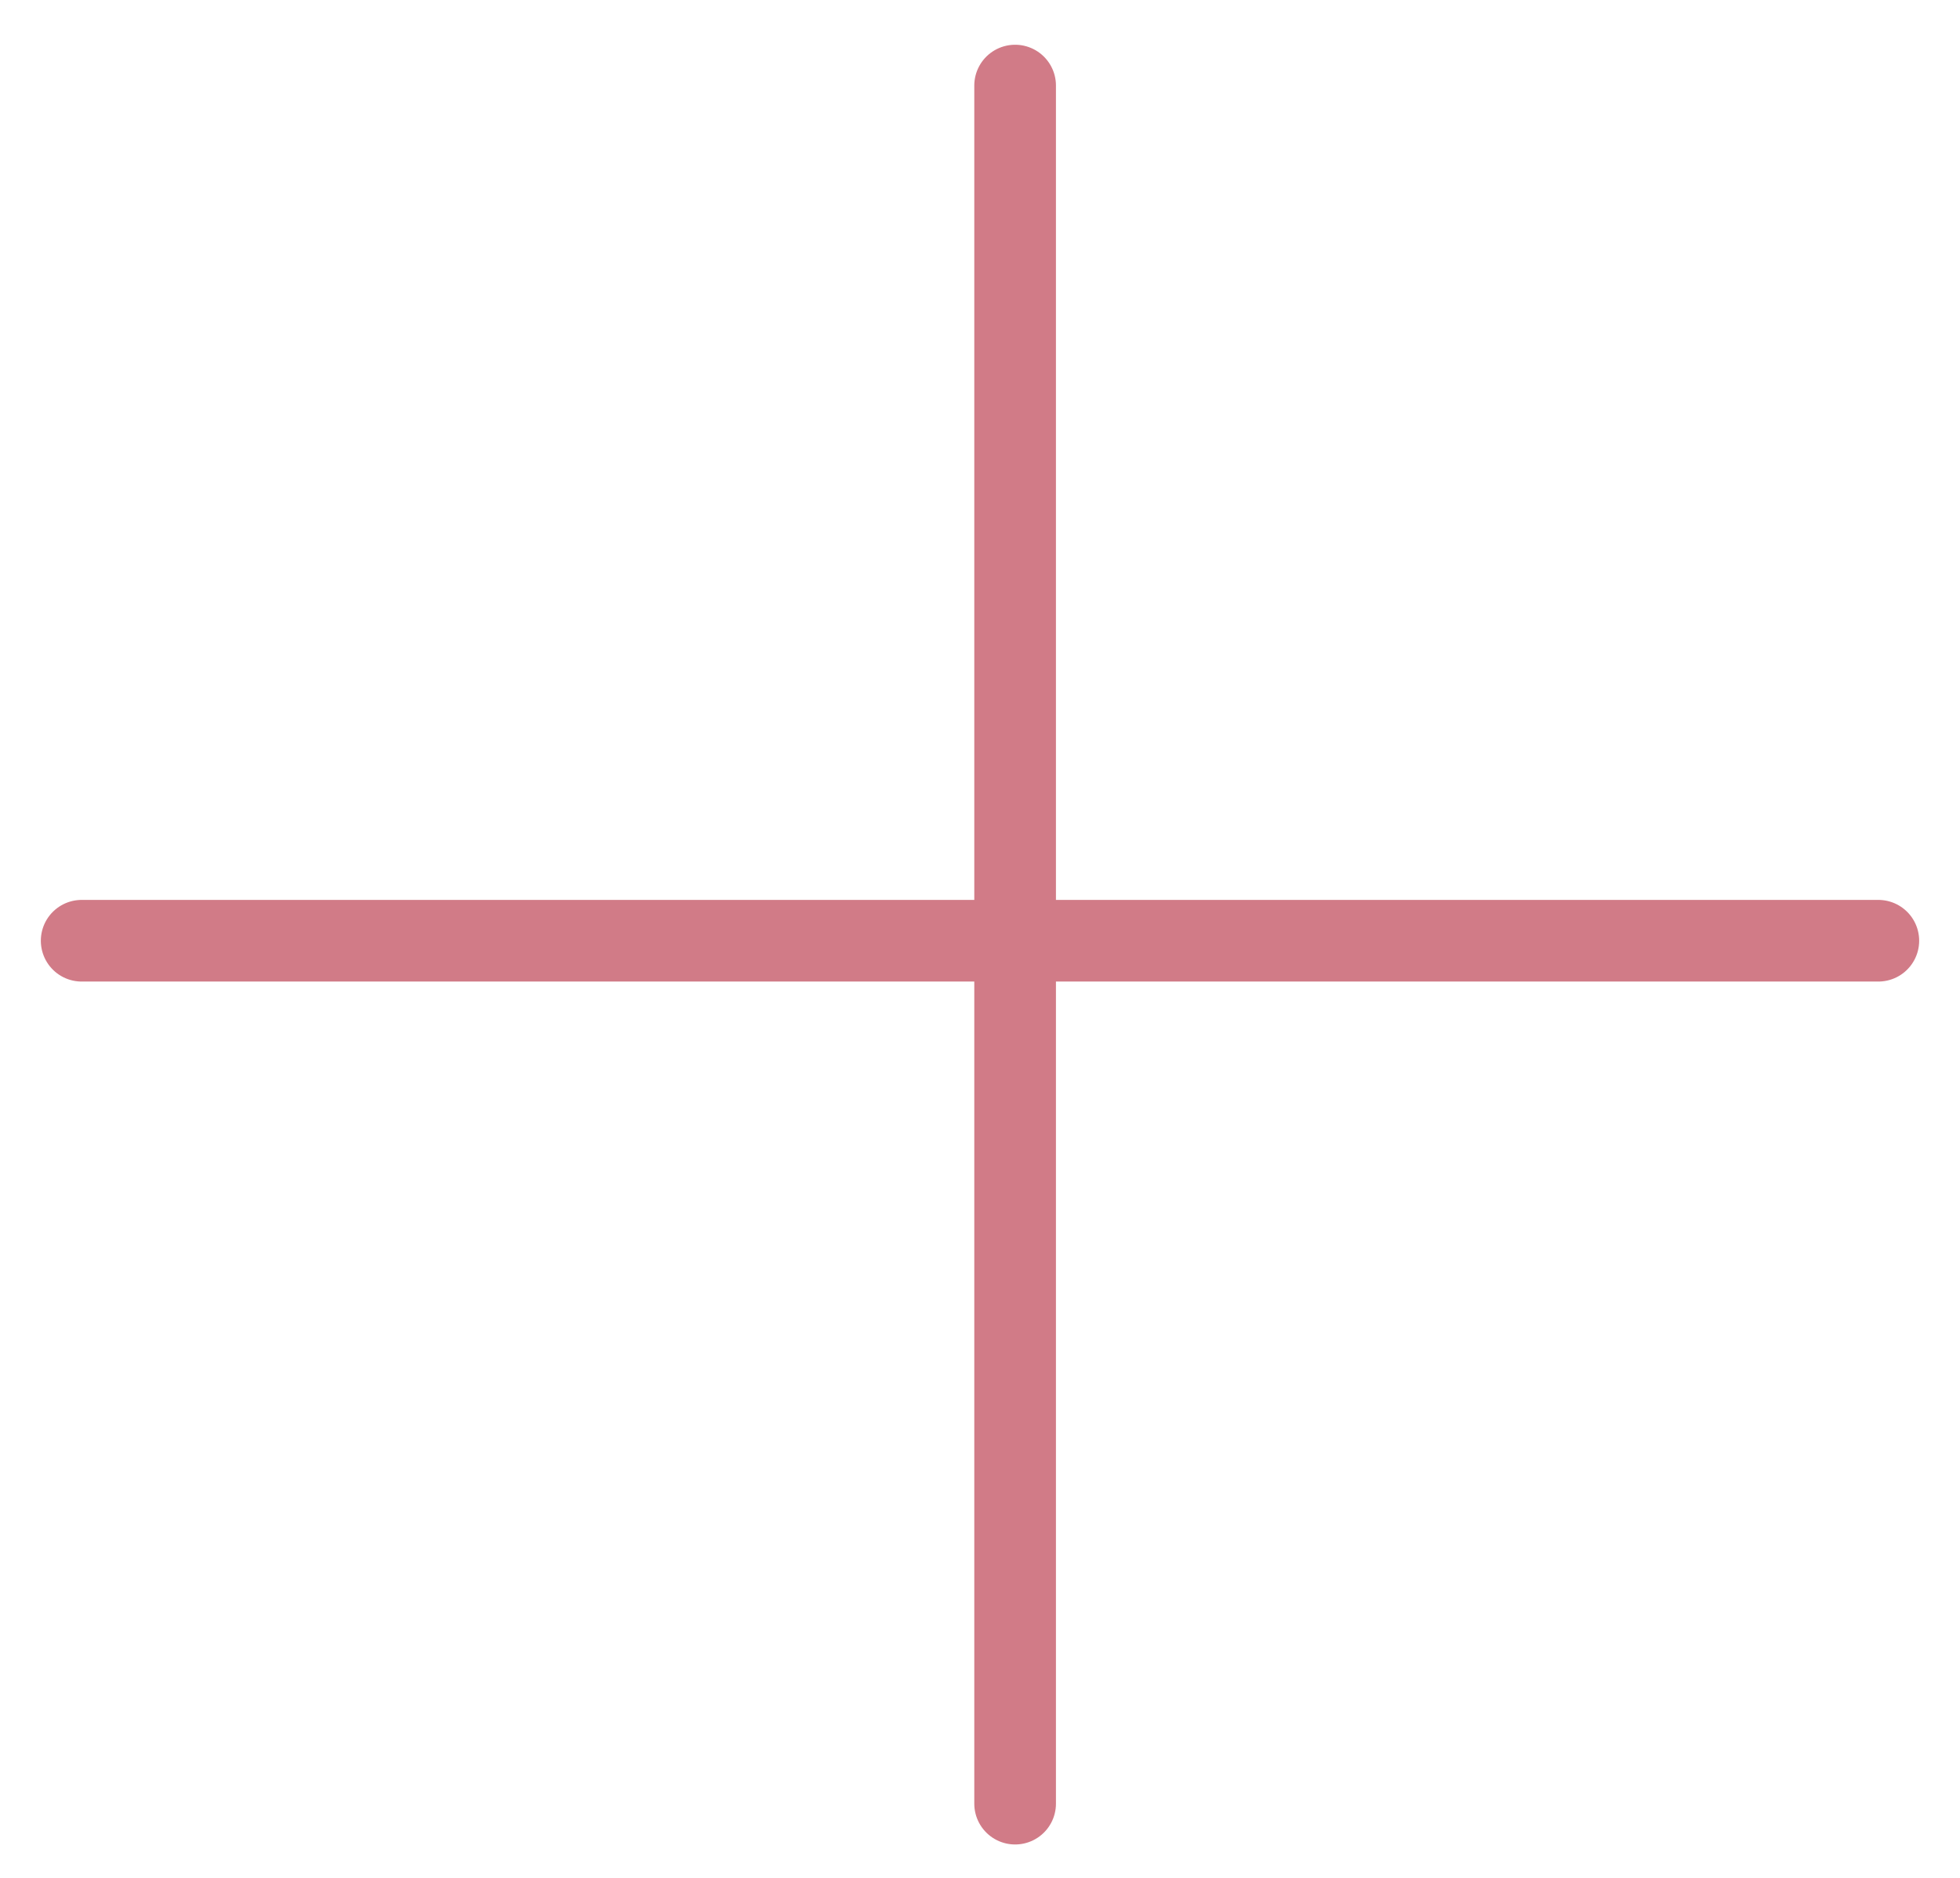
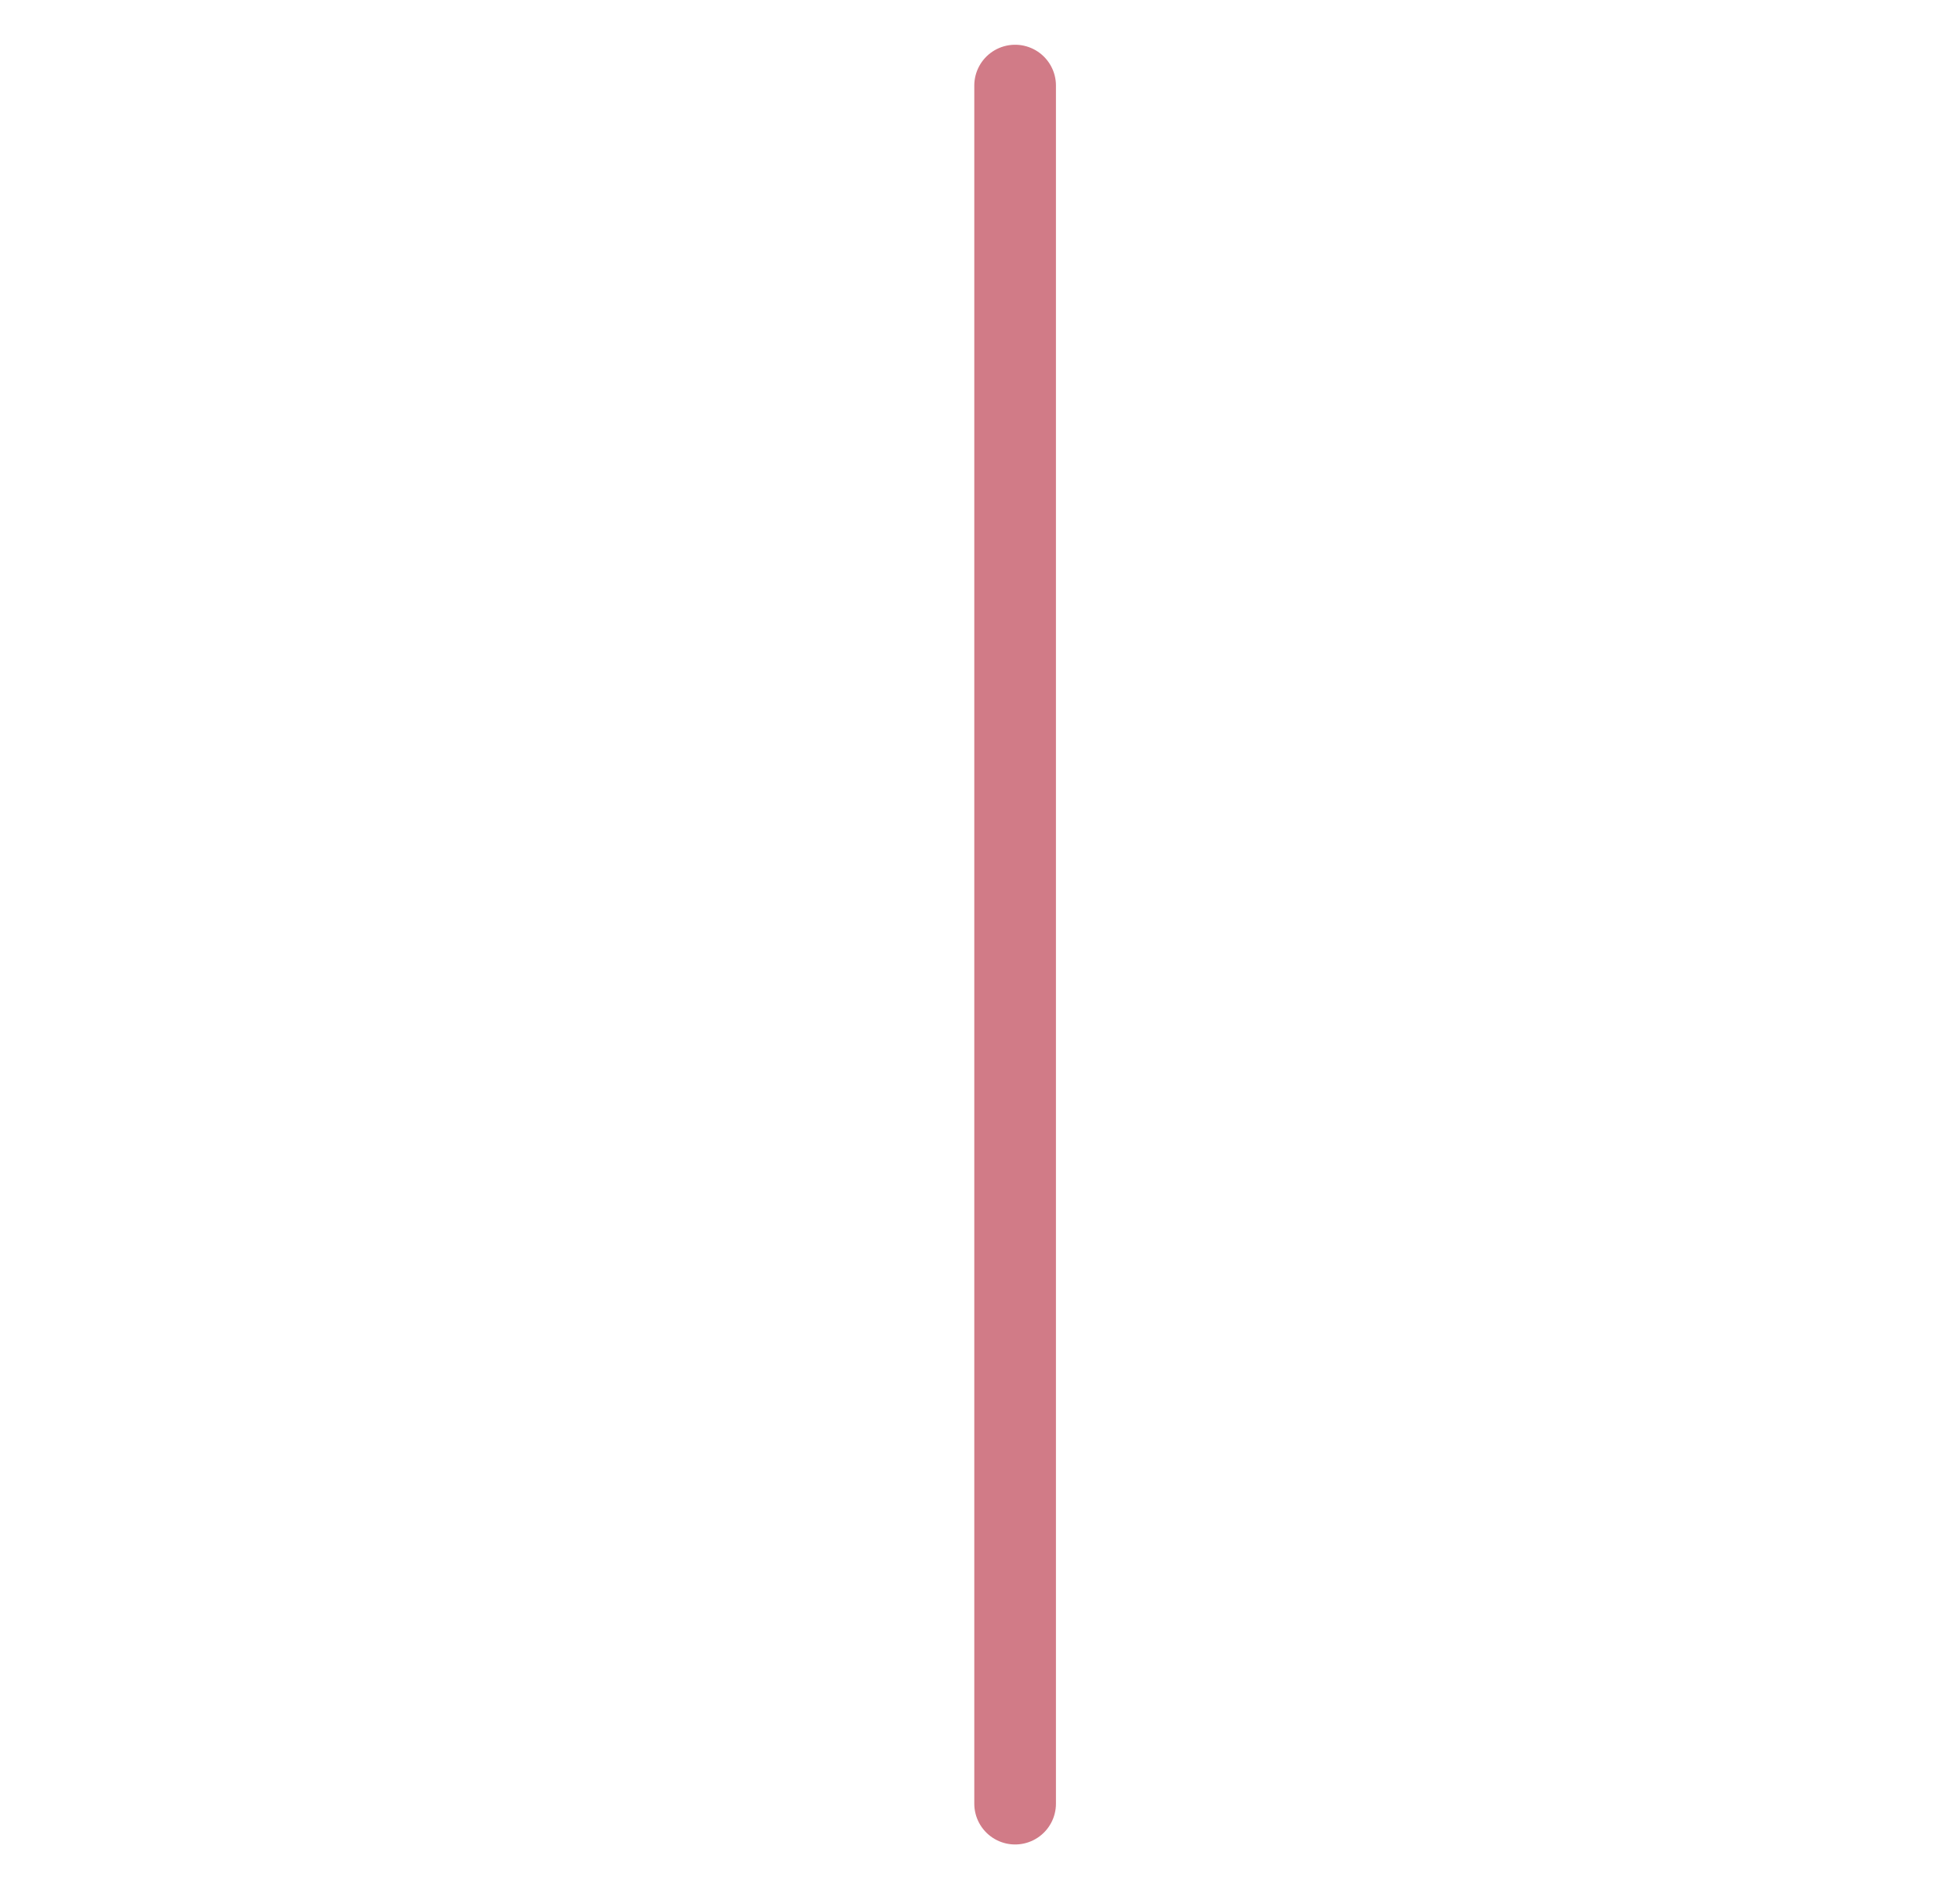
<svg xmlns="http://www.w3.org/2000/svg" width="24px" height="23px" viewBox="0 0 24 23" version="1.1">
  <title>Group 7 Copy 3</title>
  <desc>Created with Sketch.</desc>
  <g id="Design" stroke="none" stroke-width="1" fill="none" fill-rule="evenodd" stroke-linecap="round" stroke-linejoin="round">
    <g id="Accueil-Hover" transform="translate(-1180, -1885)" stroke="#D17B87">
      <g id="Group-7-Copy-3" transform="translate(1181, 1886)">
-         <path d="M0,10.522 L22,10.522" id="Line-4-Copy-9" />
        <path d="M11.43,21.091 L11.43,0.048" id="Line-4-Copy-9" />
      </g>
    </g>
  </g>
</svg>